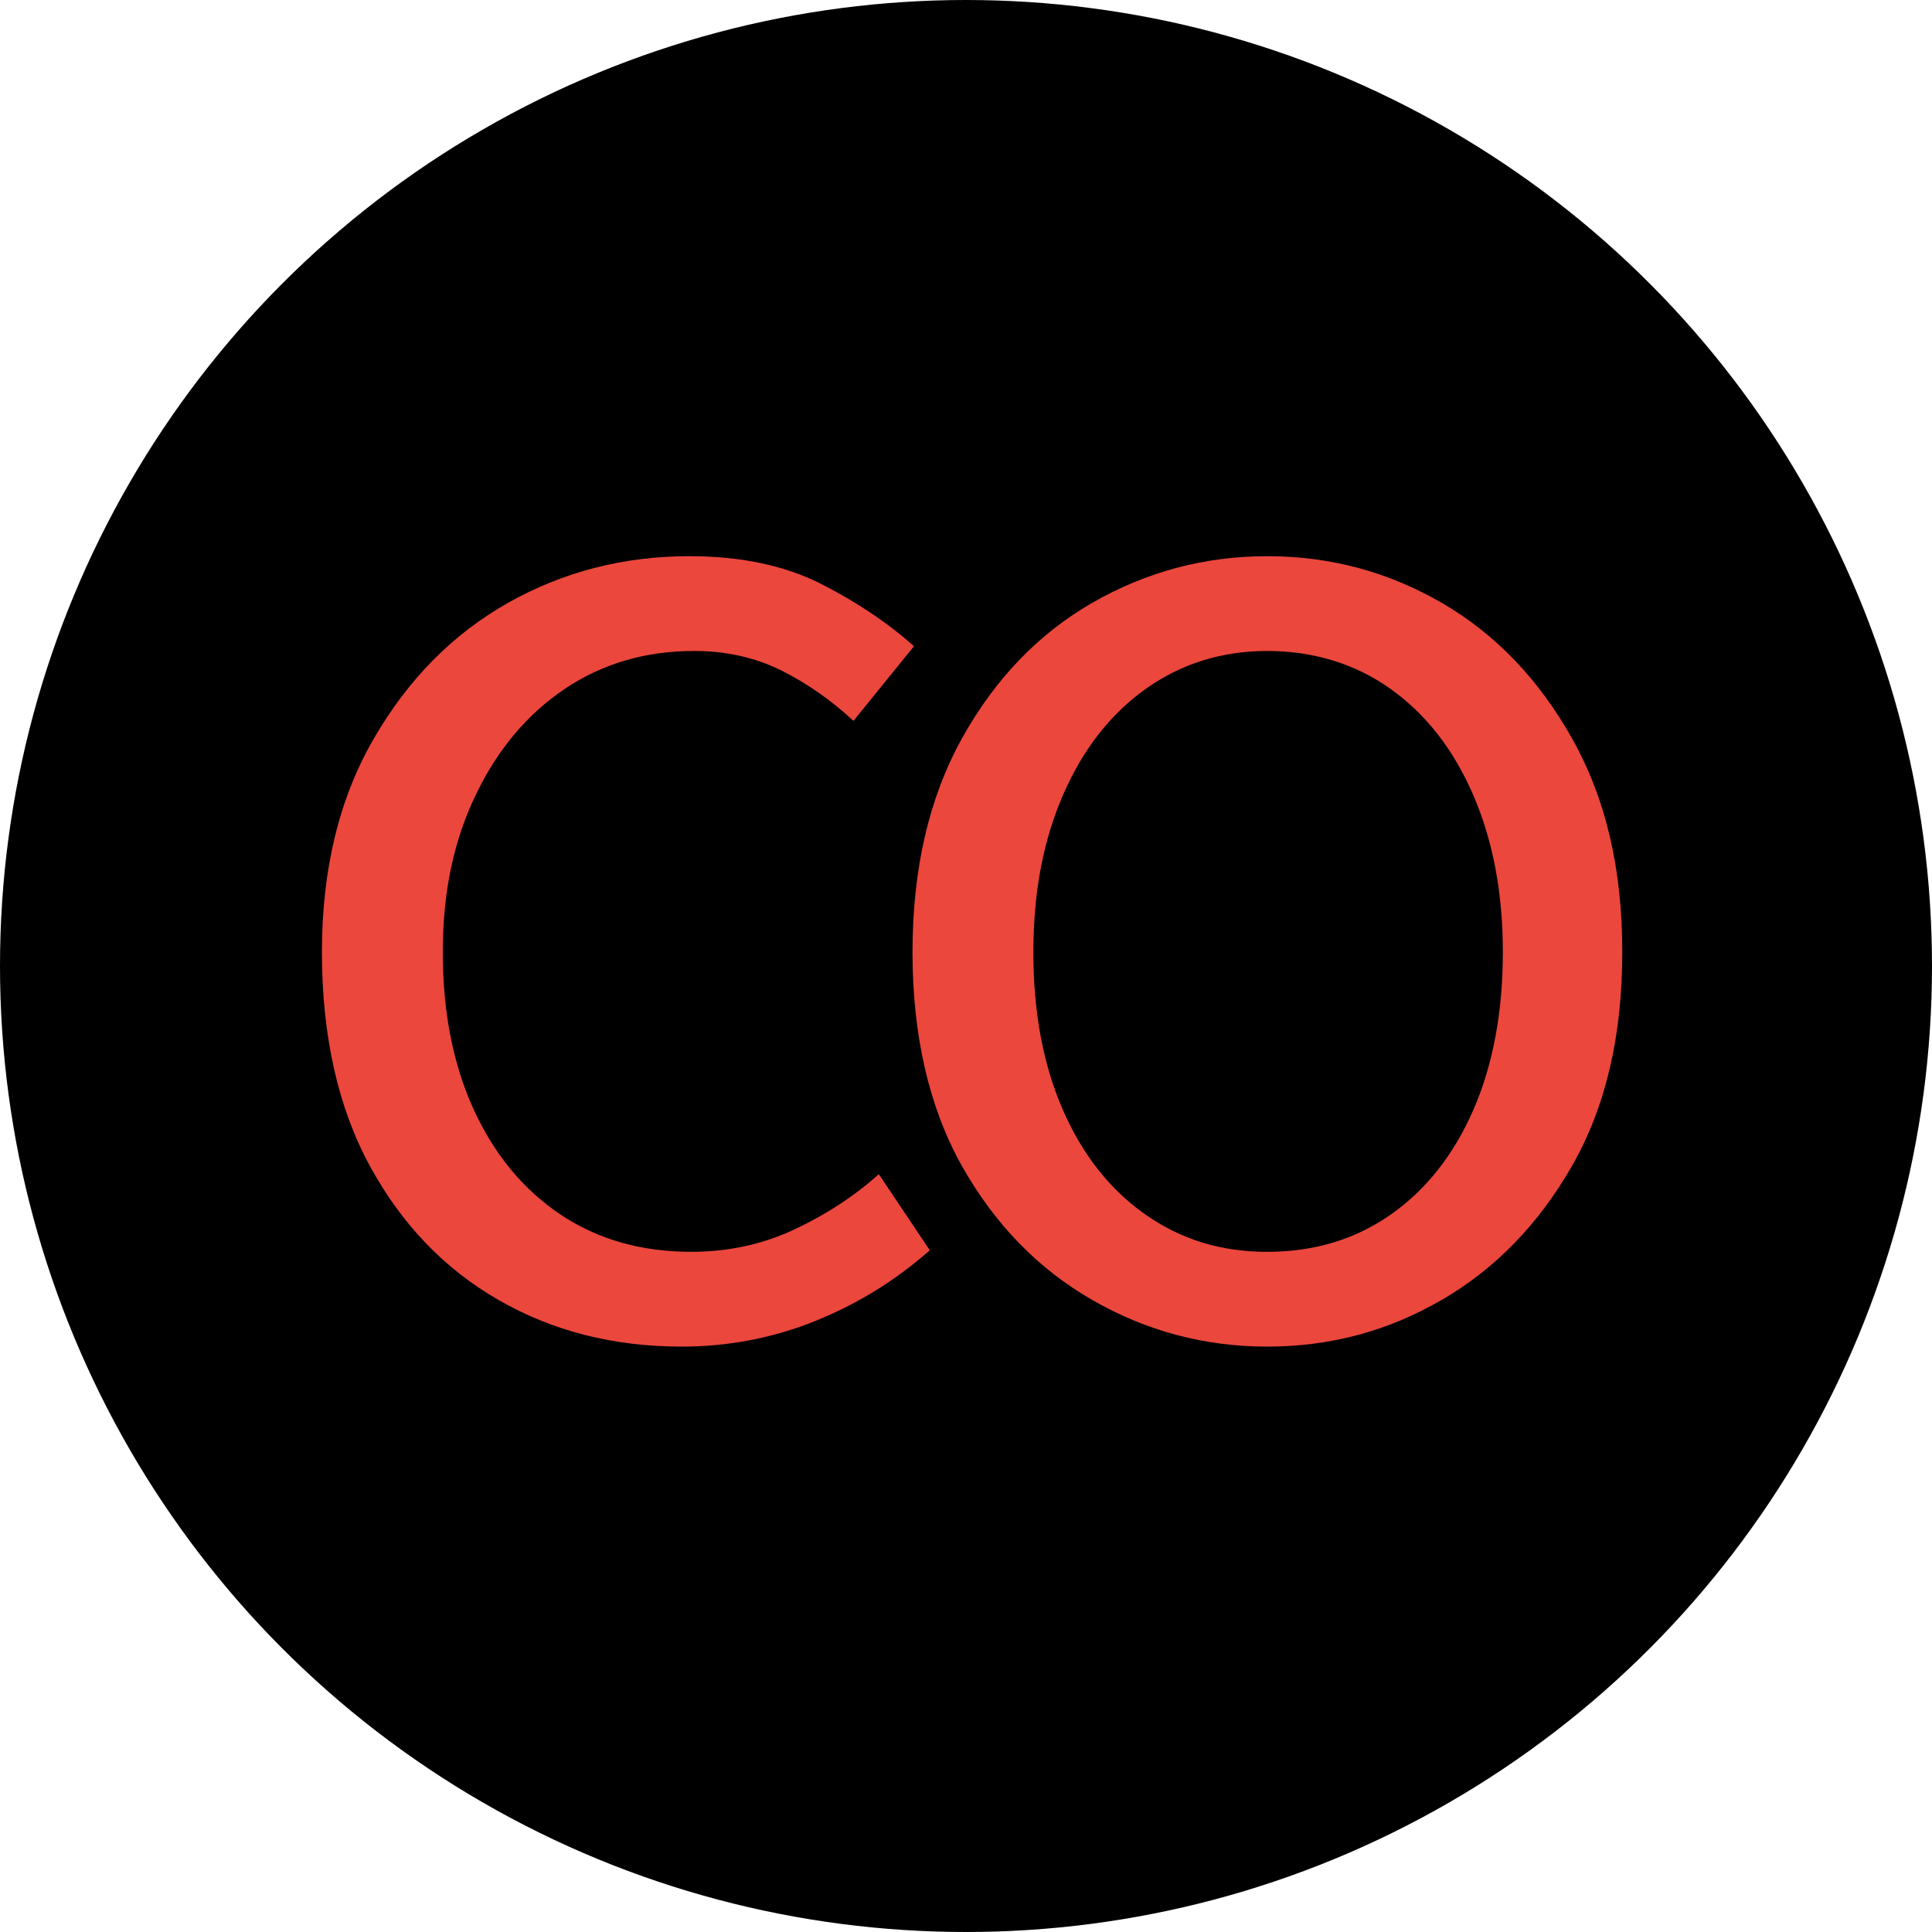
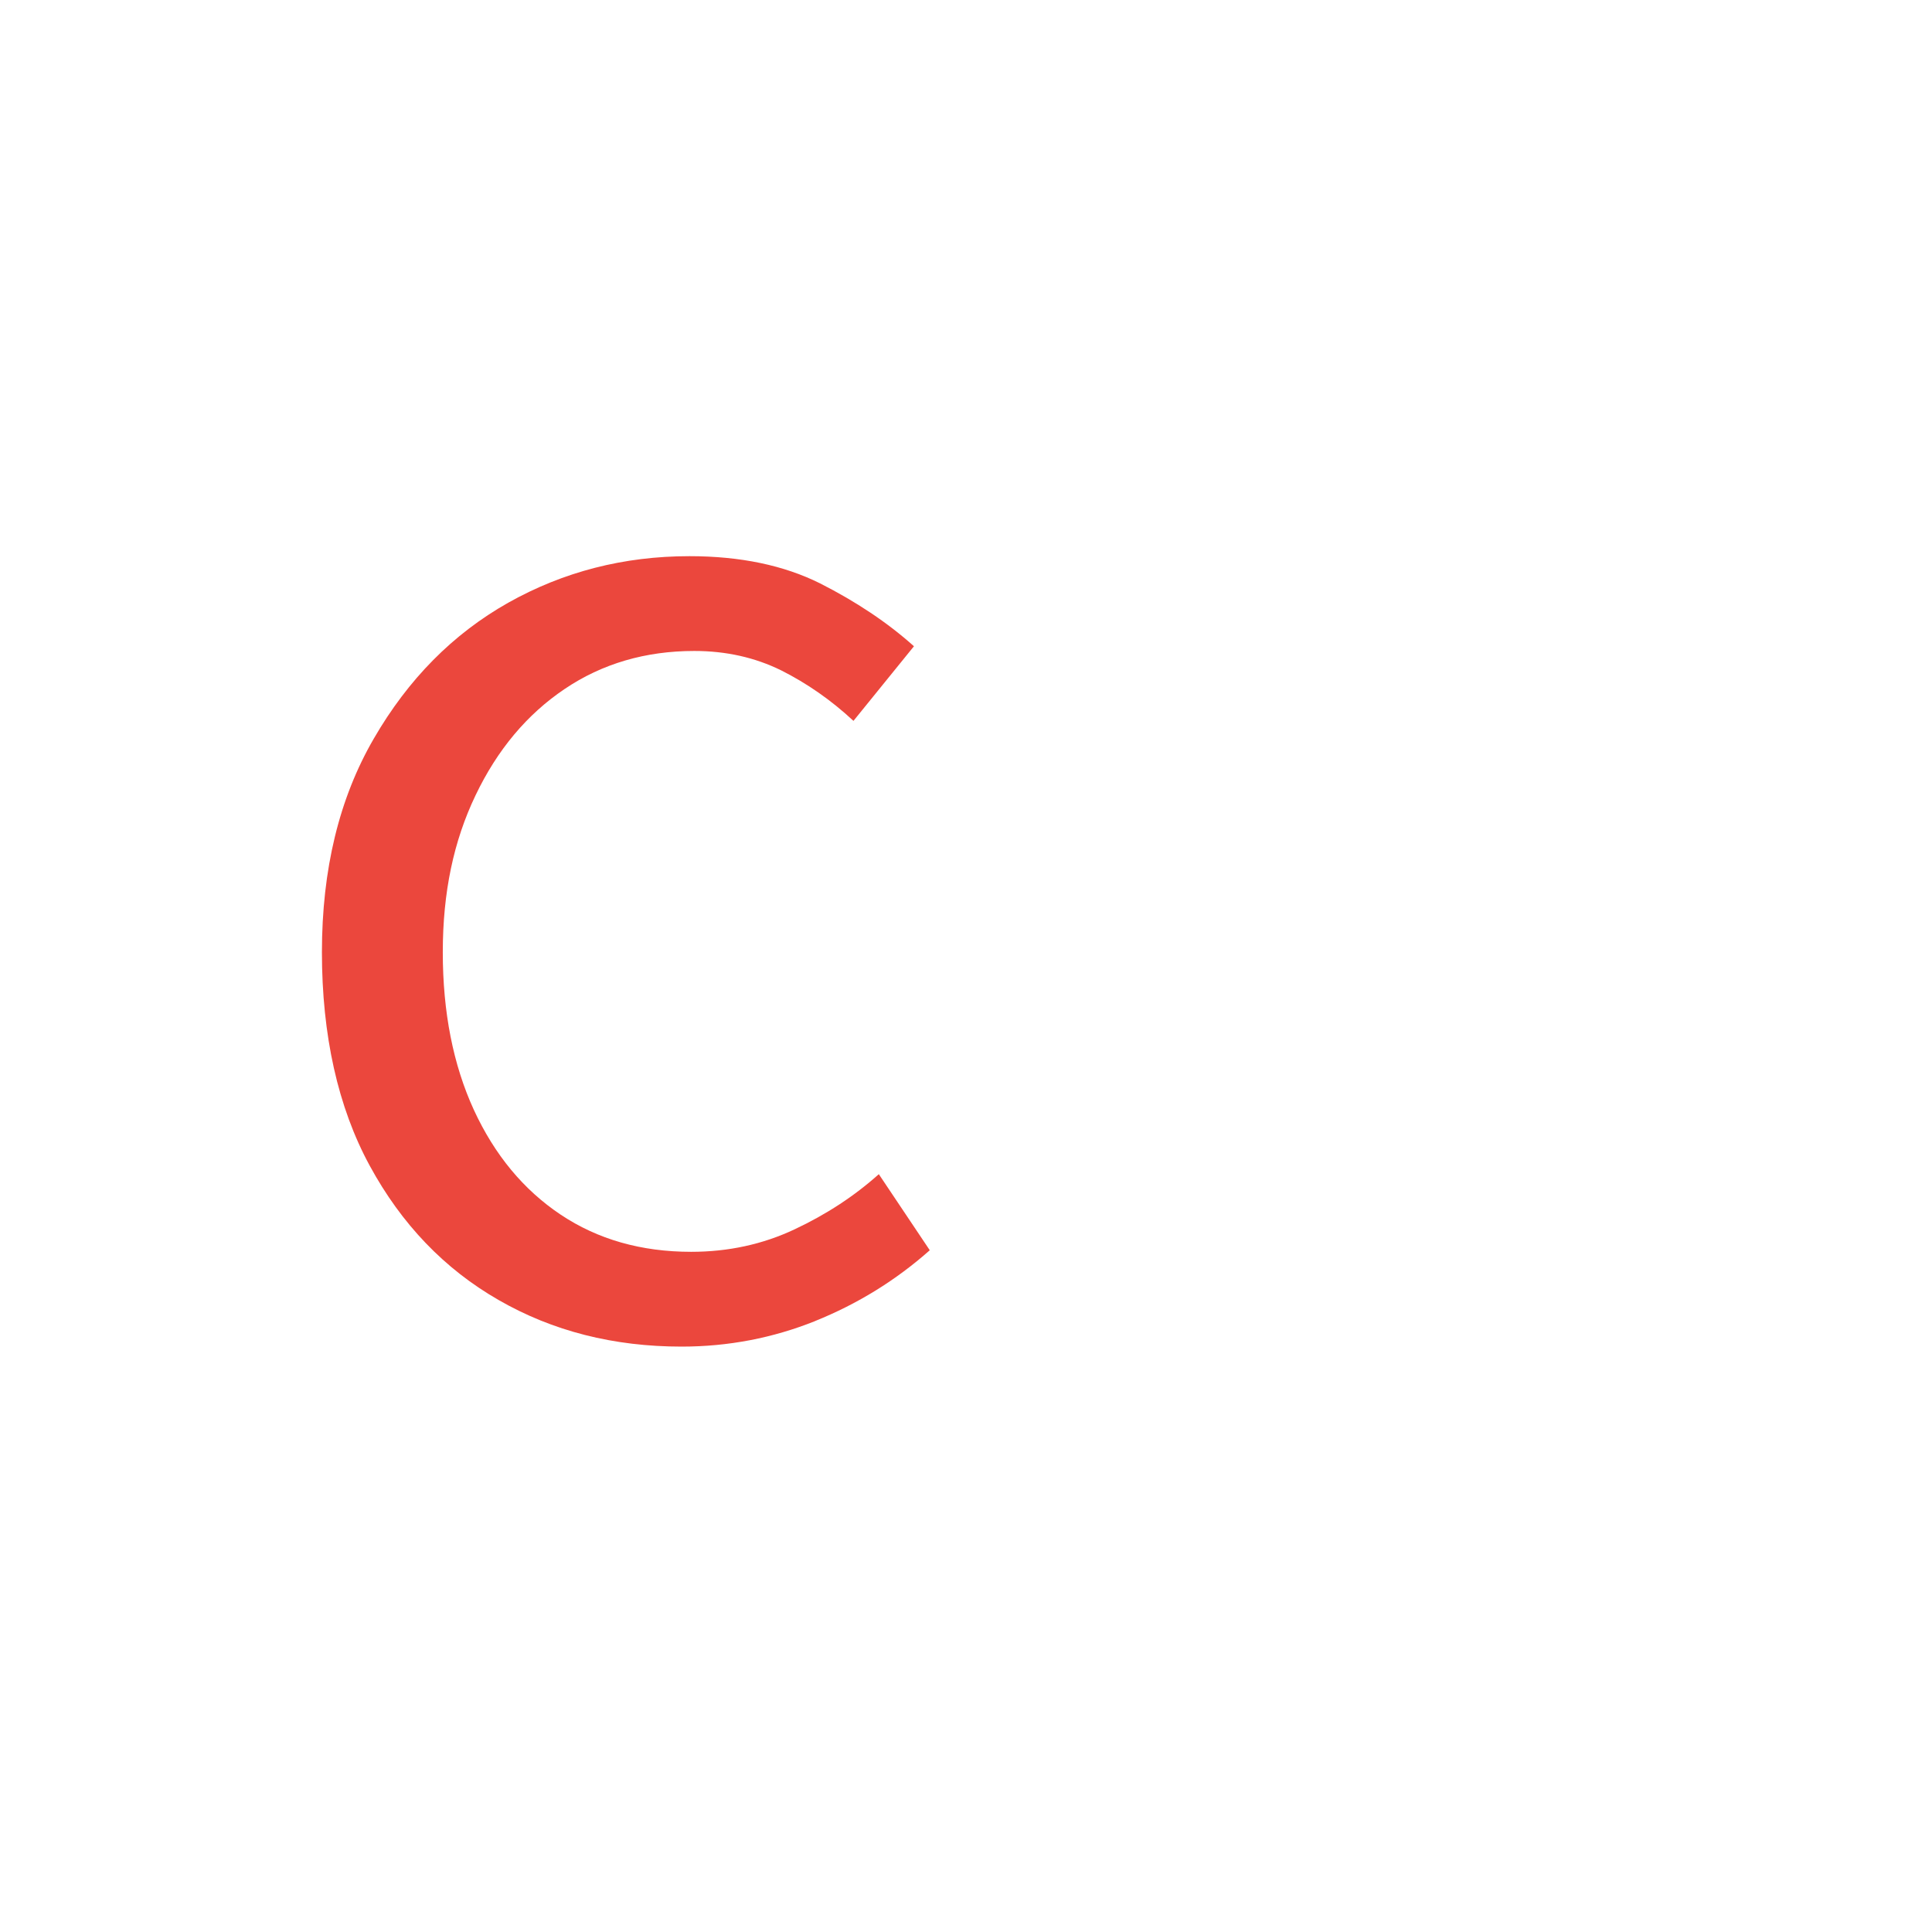
<svg xmlns="http://www.w3.org/2000/svg" width="256" height="256" viewBox="0 0 16 16" fill="none">
-   <circle cx="8" cy="8" r="8" fill="black" />
-   <path d="M9.487 10.059C9.193 9.853 8.965 9.564 8.802 9.191C8.639 8.818 8.558 8.383 8.558 7.886C8.558 7.388 8.639 6.965 8.802 6.587C8.965 6.21 9.193 5.916 9.487 5.706C9.782 5.496 10.118 5.391 10.495 5.391C10.873 5.391 11.223 5.496 11.517 5.706C11.811 5.916 12.039 6.209 12.202 6.587C12.365 6.965 12.446 7.397 12.446 7.886C12.446 8.374 12.365 8.818 12.202 9.191C12.039 9.564 11.811 9.853 11.517 10.059C11.222 10.265 10.882 10.367 10.495 10.367C10.109 10.367 9.782 10.265 9.487 10.059ZM11.939 10.766C12.382 10.509 12.743 10.138 13.02 9.653C13.297 9.169 13.435 8.58 13.435 7.885C13.435 7.191 13.297 6.61 13.02 6.117C12.743 5.624 12.383 5.249 11.939 4.992C11.495 4.735 11.014 4.606 10.495 4.606C9.977 4.606 9.494 4.735 9.046 4.992C8.598 5.25 8.238 5.625 7.965 6.118C7.692 6.611 7.557 7.2 7.557 7.886C7.557 8.572 7.693 9.169 7.965 9.654C8.237 10.138 8.598 10.509 9.046 10.766C9.494 11.024 9.977 11.152 10.495 11.152C11.014 11.152 11.495 11.024 11.938 10.766" fill="#EB473D" />
  <path d="M6.751 10.94C7.103 10.798 7.419 10.603 7.7 10.354L7.278 9.724C7.076 9.905 6.844 10.057 6.58 10.181C6.317 10.305 6.031 10.367 5.724 10.367C5.31 10.367 4.95 10.264 4.643 10.059C4.335 9.853 4.096 9.564 3.924 9.191C3.753 8.818 3.667 8.383 3.667 7.886C3.667 7.388 3.757 6.965 3.938 6.587C4.118 6.21 4.364 5.916 4.676 5.706C4.987 5.496 5.346 5.391 5.75 5.391C6.013 5.391 6.252 5.445 6.468 5.551C6.683 5.659 6.883 5.798 7.068 5.97L7.569 5.352C7.349 5.155 7.089 4.982 6.791 4.831C6.492 4.682 6.132 4.606 5.71 4.606C5.165 4.606 4.665 4.735 4.208 4.992C3.751 5.25 3.38 5.625 3.095 6.118C2.809 6.611 2.666 7.2 2.666 7.886C2.666 8.572 2.798 9.169 3.062 9.654C3.325 10.138 3.681 10.509 4.129 10.766C4.577 11.024 5.082 11.152 5.645 11.152C6.031 11.152 6.4 11.081 6.752 10.94" fill="#EB473D" />
</svg>